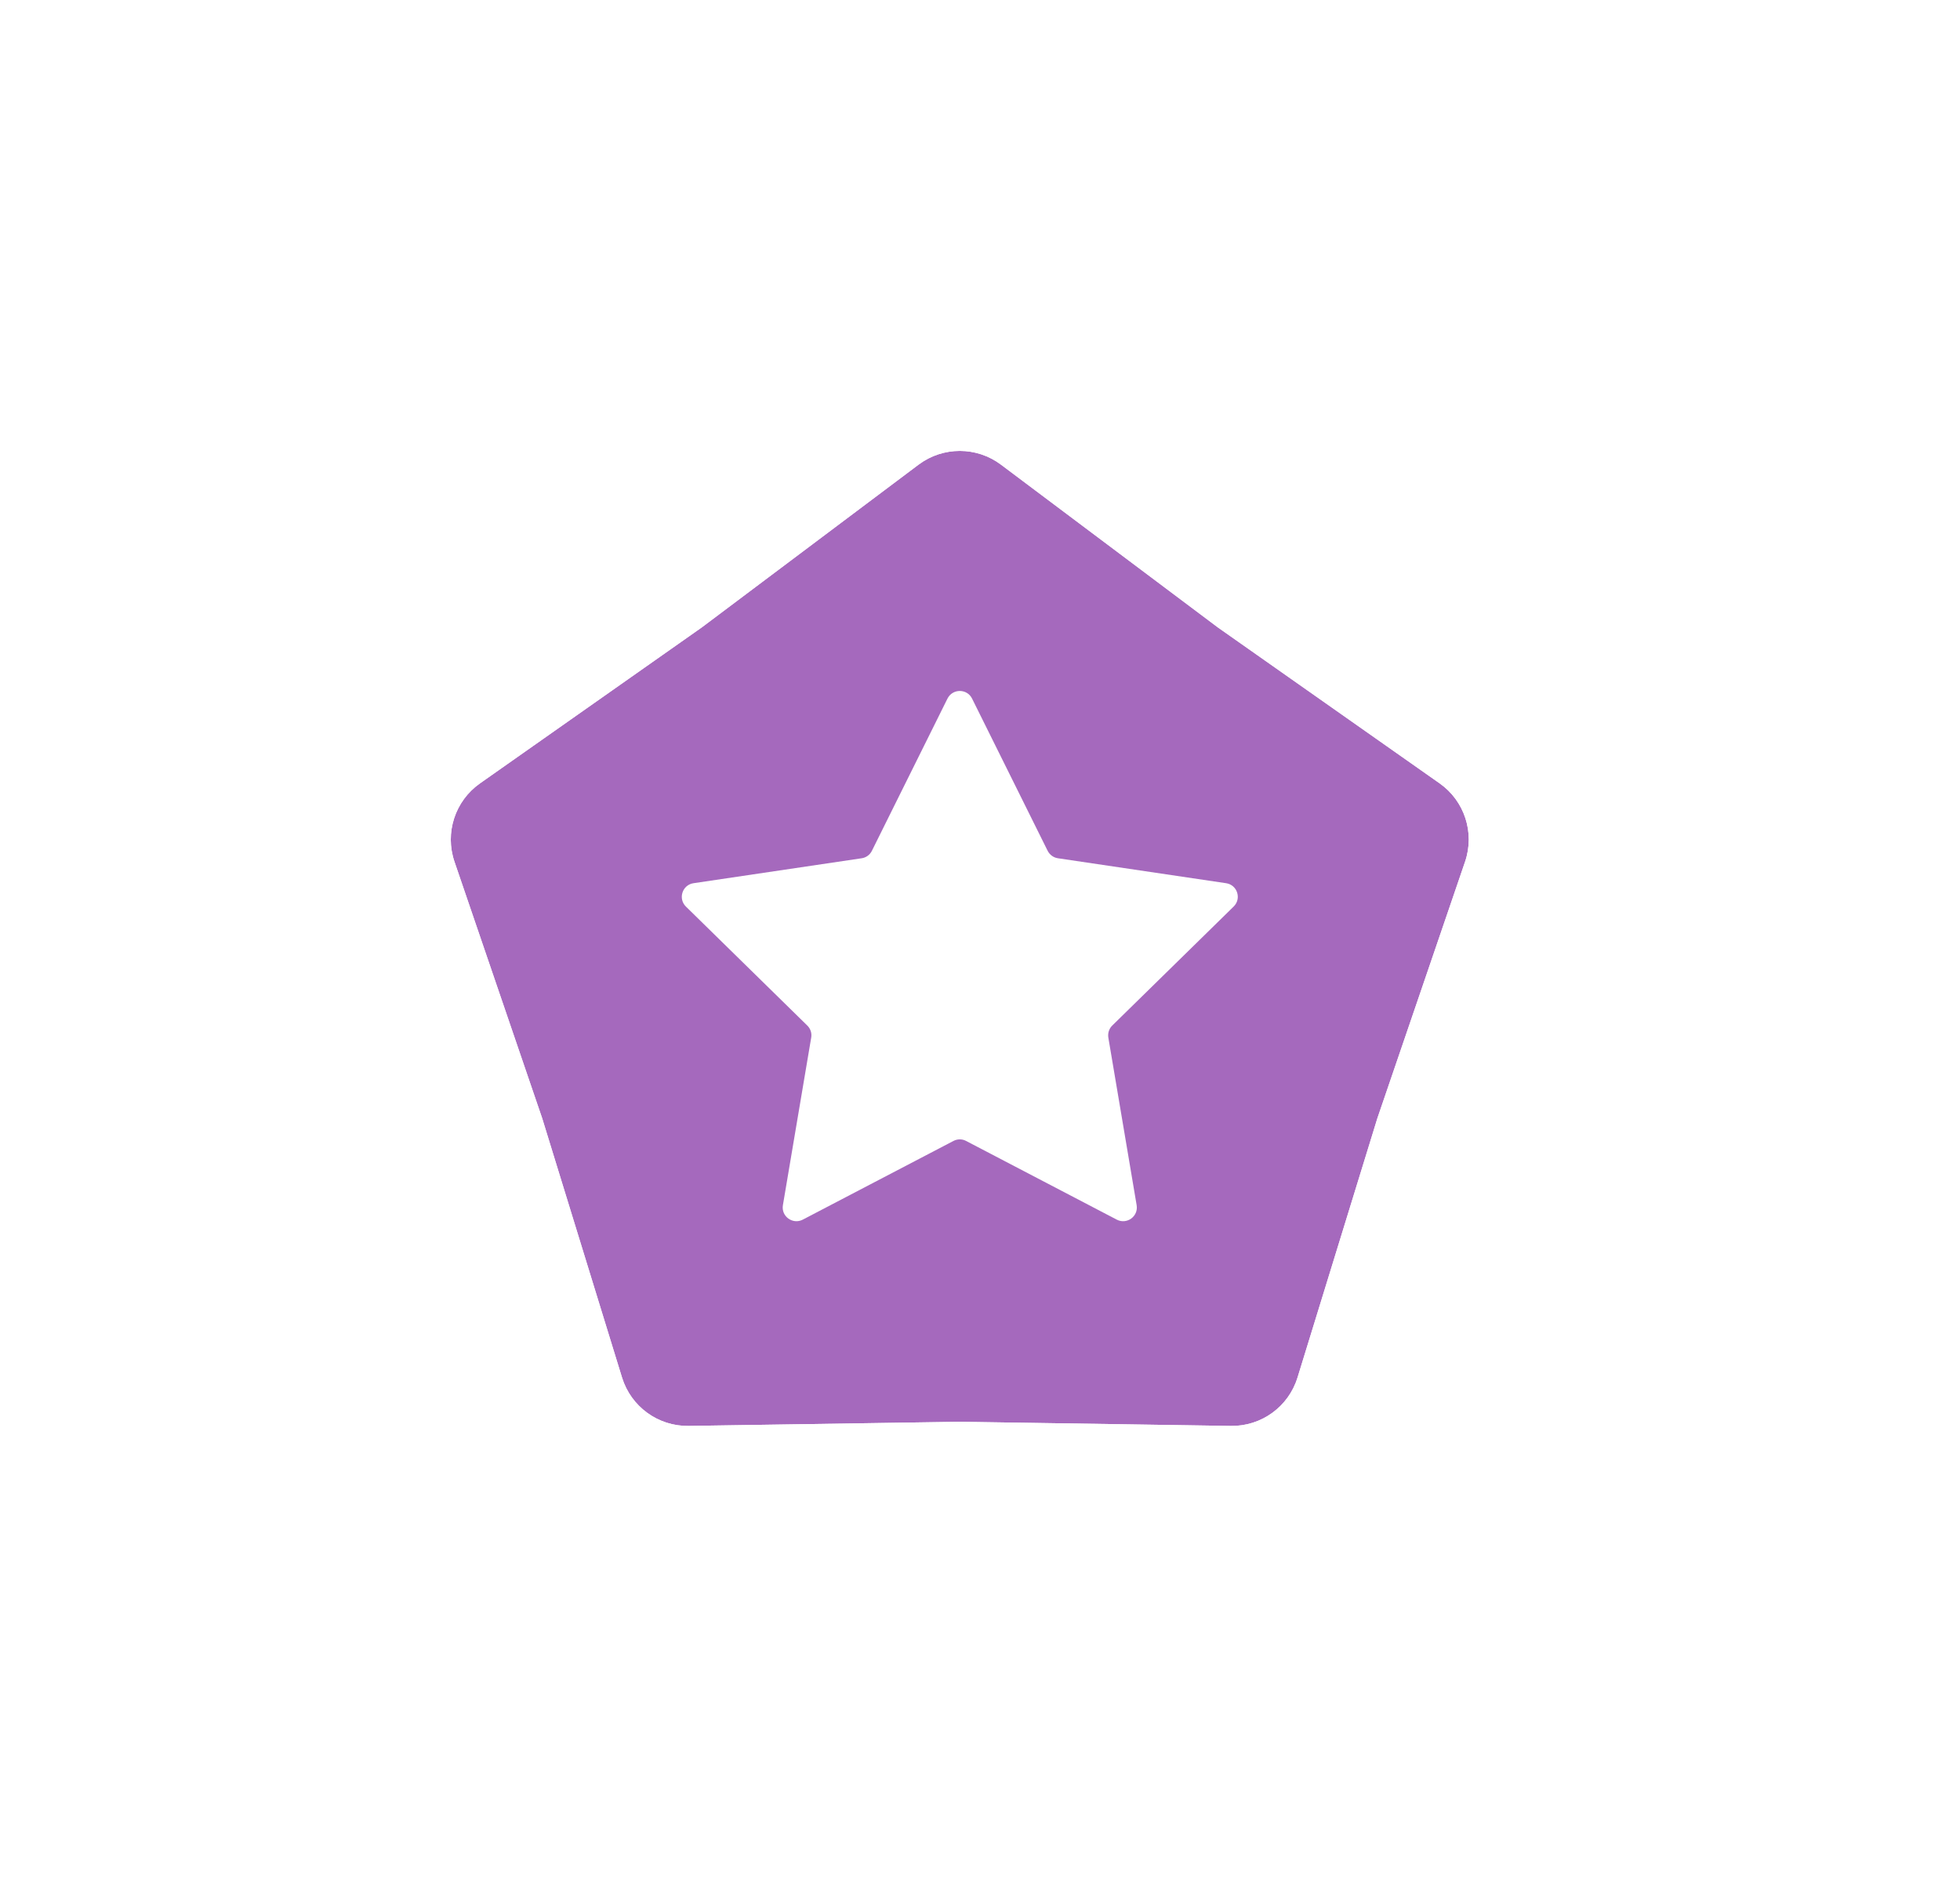
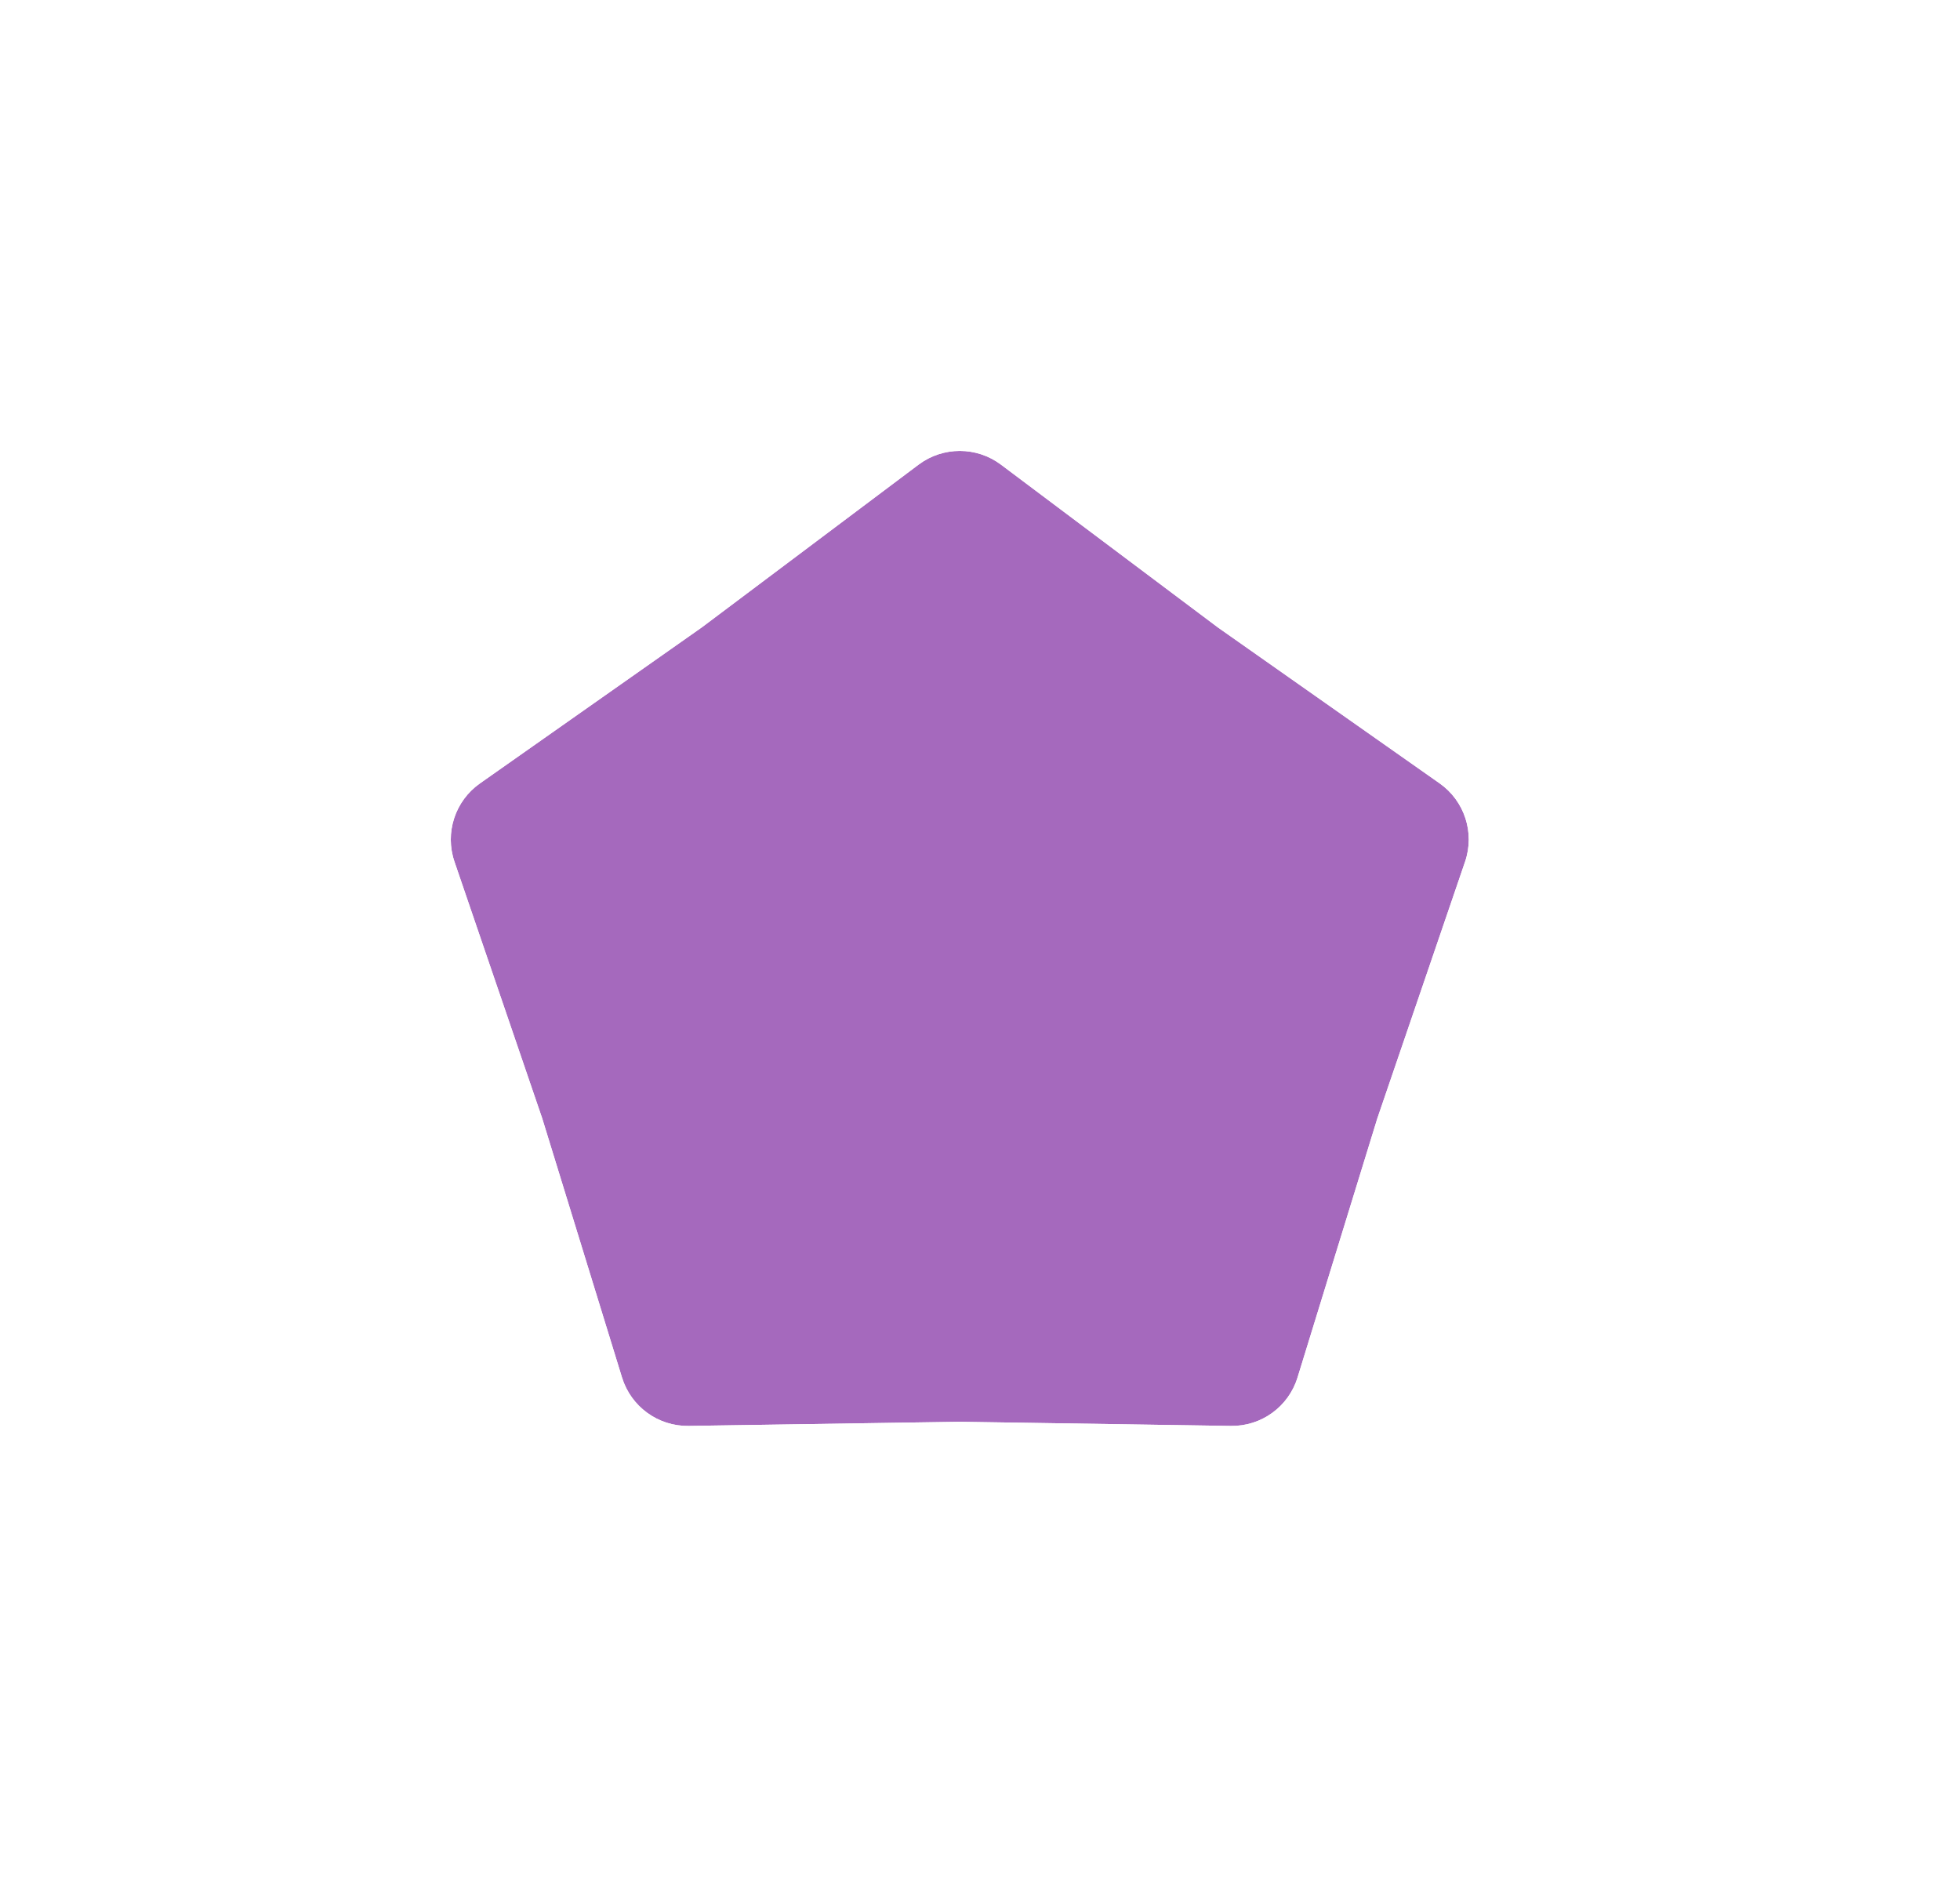
<svg xmlns="http://www.w3.org/2000/svg" width="25" height="24" viewBox="0 0 25 24" fill="none">
  <g filter="url(#filter0_d_6625_37946)">
    <path d="M11.717 4.925C12.028 4.692 12.456 4.692 12.767 4.925L15.534 7.001L18.363 8.99C18.681 9.214 18.813 9.621 18.687 9.989L17.568 13.262L16.55 16.567C16.435 16.939 16.089 17.19 15.7 17.184L12.242 17.131L8.784 17.184C8.395 17.19 8.049 16.939 7.934 16.567L6.916 13.262L5.797 9.989C5.671 9.621 5.803 9.214 6.122 8.99L8.951 7.001L11.717 4.925Z" fill="#A569BD" />
    <path fill-rule="evenodd" clip-rule="evenodd" d="M16.563 5.585L13.818 3.525C12.884 2.825 11.6 2.825 10.667 3.525L7.922 5.585L5.115 7.559C4.161 8.23 3.764 9.451 4.141 10.555L5.252 13.803L6.262 17.082C6.606 18.197 7.644 18.952 8.811 18.934L12.242 18.881L15.674 18.934C16.84 18.952 17.879 18.197 18.223 17.082L19.233 13.802L20.343 10.555C20.721 9.451 20.324 8.23 19.369 7.559L16.563 5.585ZM17.568 13.262L18.687 9.989C18.813 9.621 18.681 9.214 18.363 8.99L15.534 7.001L12.767 4.925C12.456 4.692 12.028 4.692 11.717 4.925L8.951 7.001L6.122 8.99C5.804 9.214 5.671 9.621 5.797 9.989L6.916 13.262L7.934 16.567C8.049 16.939 8.395 17.19 8.784 17.184L12.242 17.131L15.7 17.184C16.089 17.19 16.436 16.939 16.55 16.567L17.568 13.262Z" fill="white" />
-     <path d="M12.085 7.909C12.15 7.779 12.335 7.779 12.399 7.909L13.363 9.85C13.389 9.901 13.438 9.937 13.495 9.945L15.639 10.263C15.782 10.284 15.839 10.46 15.735 10.561L14.187 12.078C14.146 12.118 14.128 12.175 14.137 12.232L14.498 14.369C14.522 14.512 14.373 14.62 14.244 14.553L12.323 13.55C12.273 13.523 12.212 13.523 12.161 13.55L10.24 14.553C10.112 14.62 9.962 14.512 9.986 14.369L10.347 12.232C10.357 12.175 10.338 12.118 10.297 12.078L8.749 10.561C8.646 10.46 8.703 10.284 8.846 10.263L10.99 9.945C11.047 9.937 11.096 9.901 11.121 9.85L12.085 7.909Z" fill="white" />
  </g>
  <defs>
    <filter id="filter0_d_6625_37946" x="0" y="0" width="24.484" height="23.934" filterUnits="userSpaceOnUse" color-interpolation-filters="sRGB">
      <feFlood flood-opacity="0" result="BackgroundImageFix" />
      <feColorMatrix in="SourceAlpha" type="matrix" values="0 0 0 0 0 0 0 0 0 0 0 0 0 0 0 0 0 0 127 0" result="hardAlpha" />
      <feOffset dy="1" />
      <feGaussianBlur stdDeviation="2" />
      <feComposite in2="hardAlpha" operator="out" />
      <feColorMatrix type="matrix" values="0 0 0 0 0 0 0 0 0 0 0 0 0 0 0 0 0 0 0.25 0" />
      <feBlend mode="normal" in2="BackgroundImageFix" result="effect1_dropShadow_6625_37946" />
      <feBlend mode="normal" in="SourceGraphic" in2="effect1_dropShadow_6625_37946" result="shape" />
    </filter>
  </defs>
</svg>